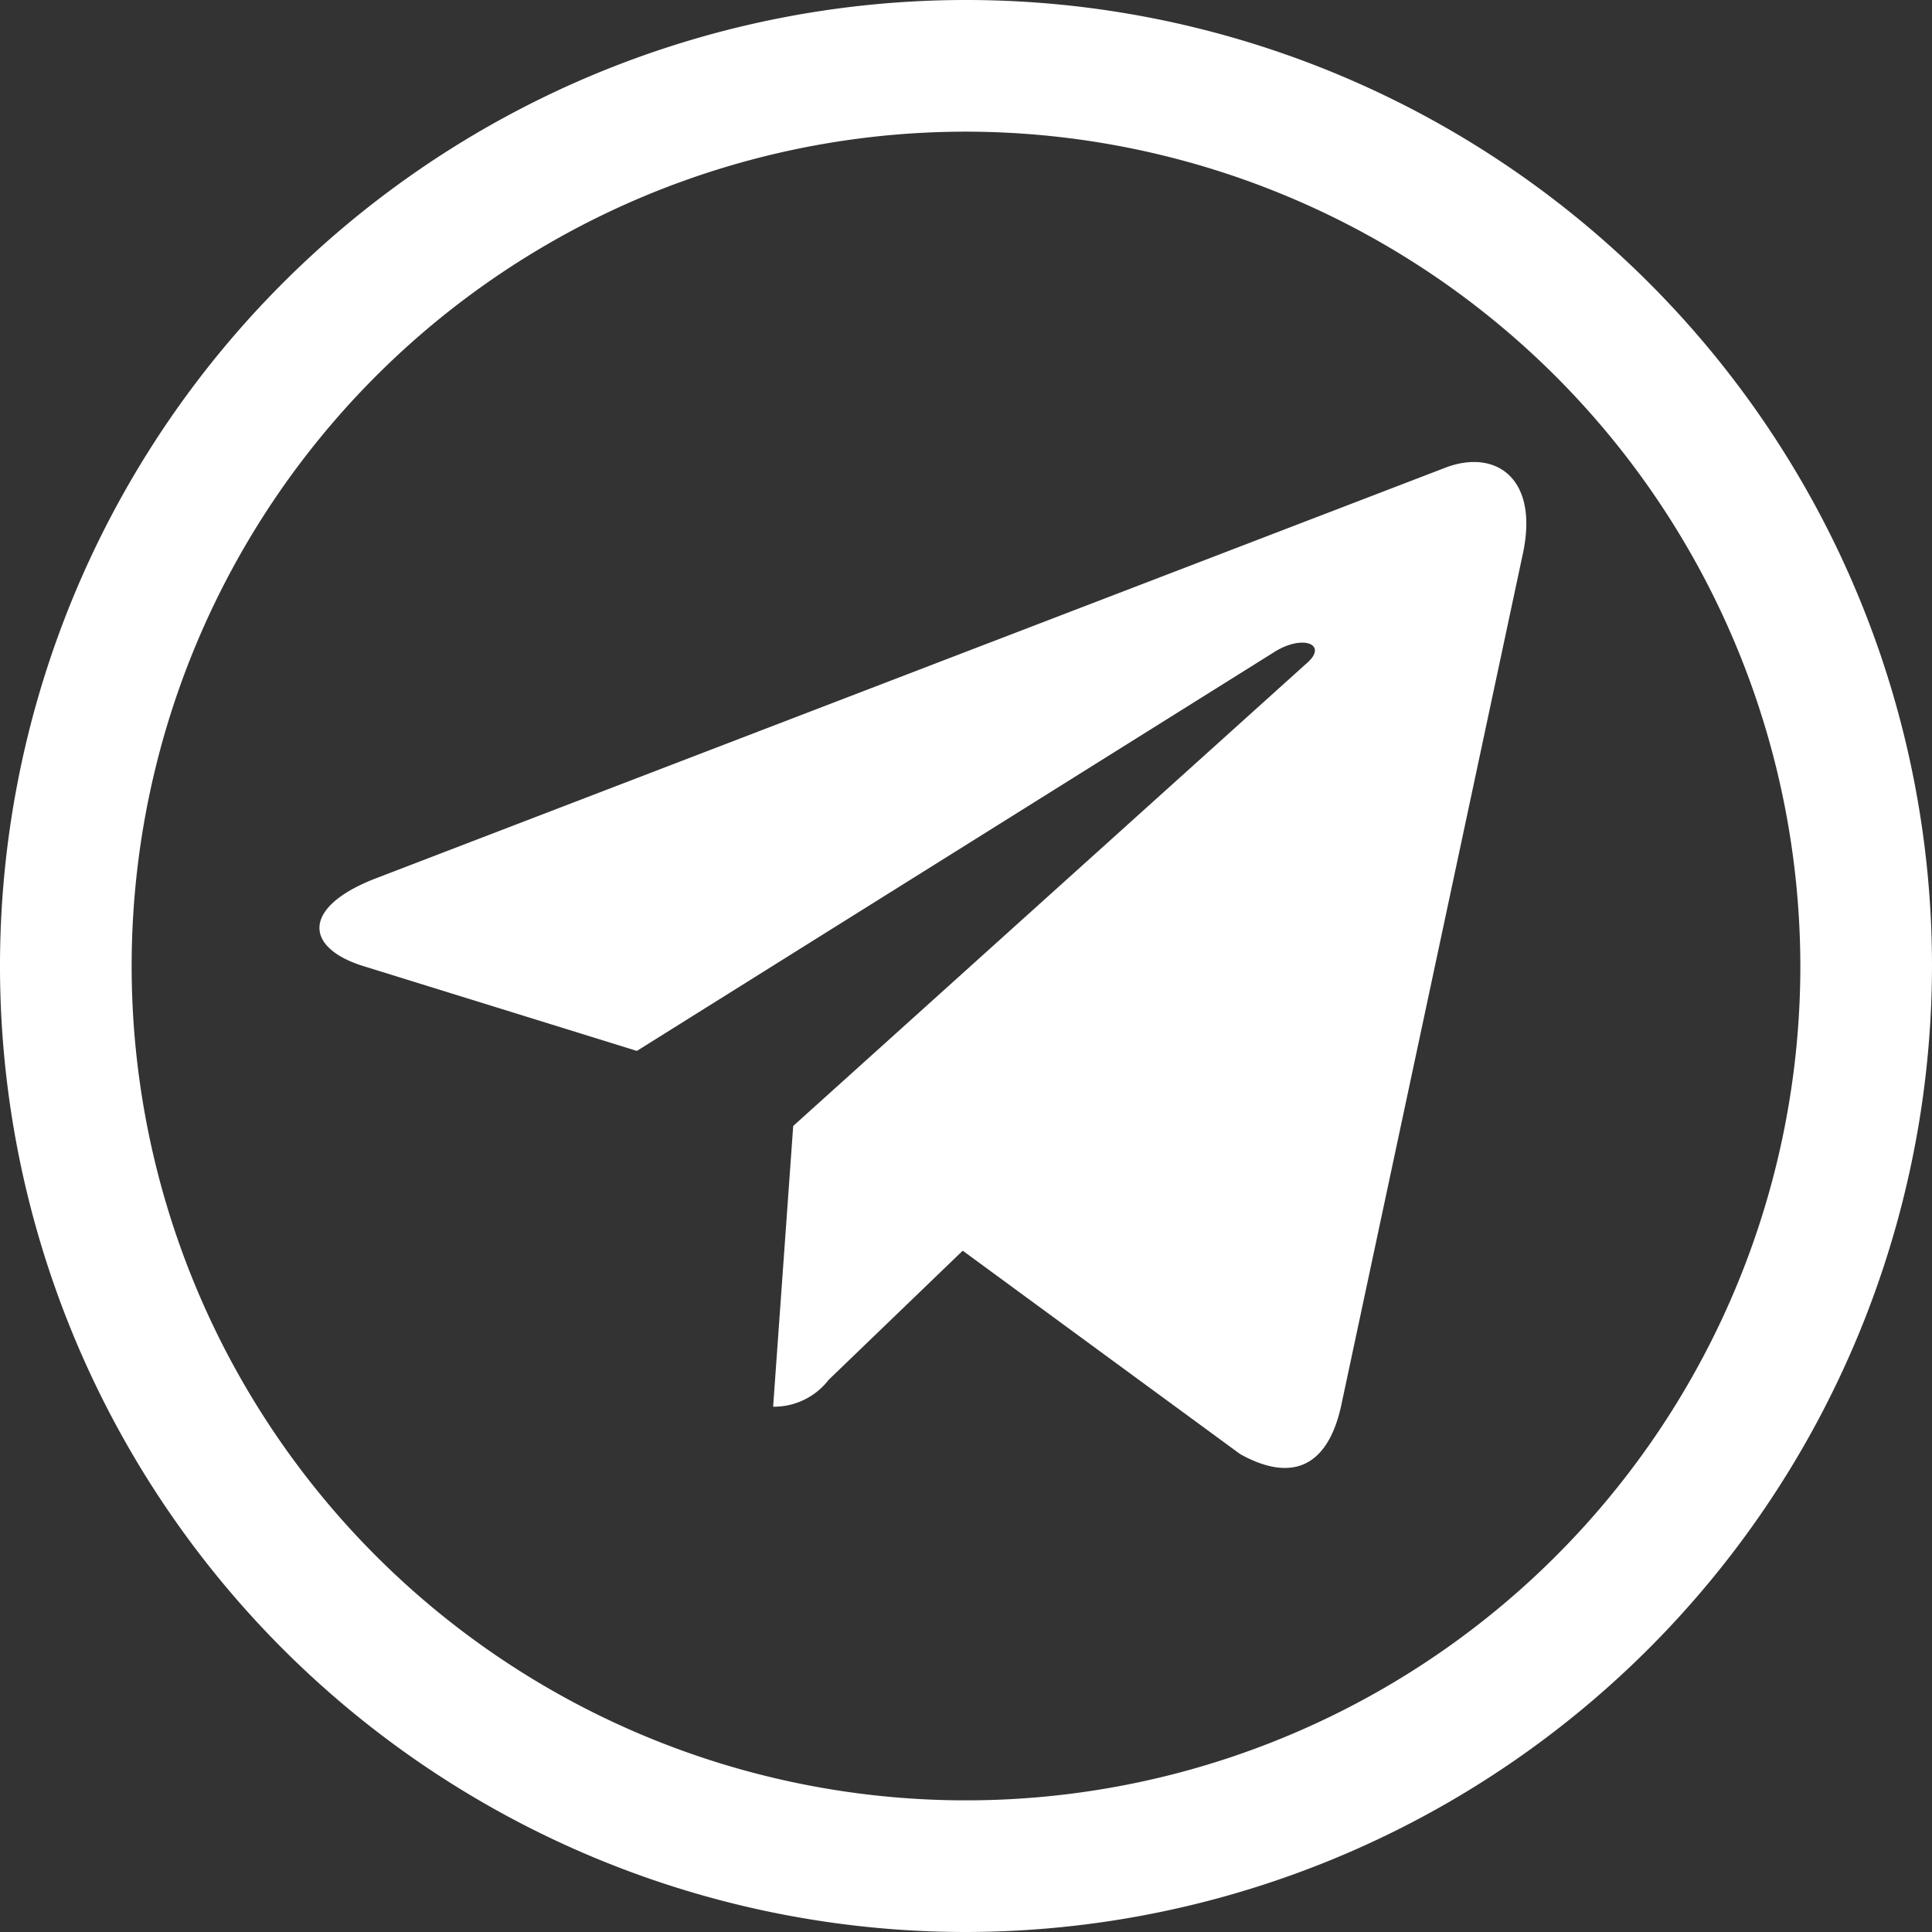
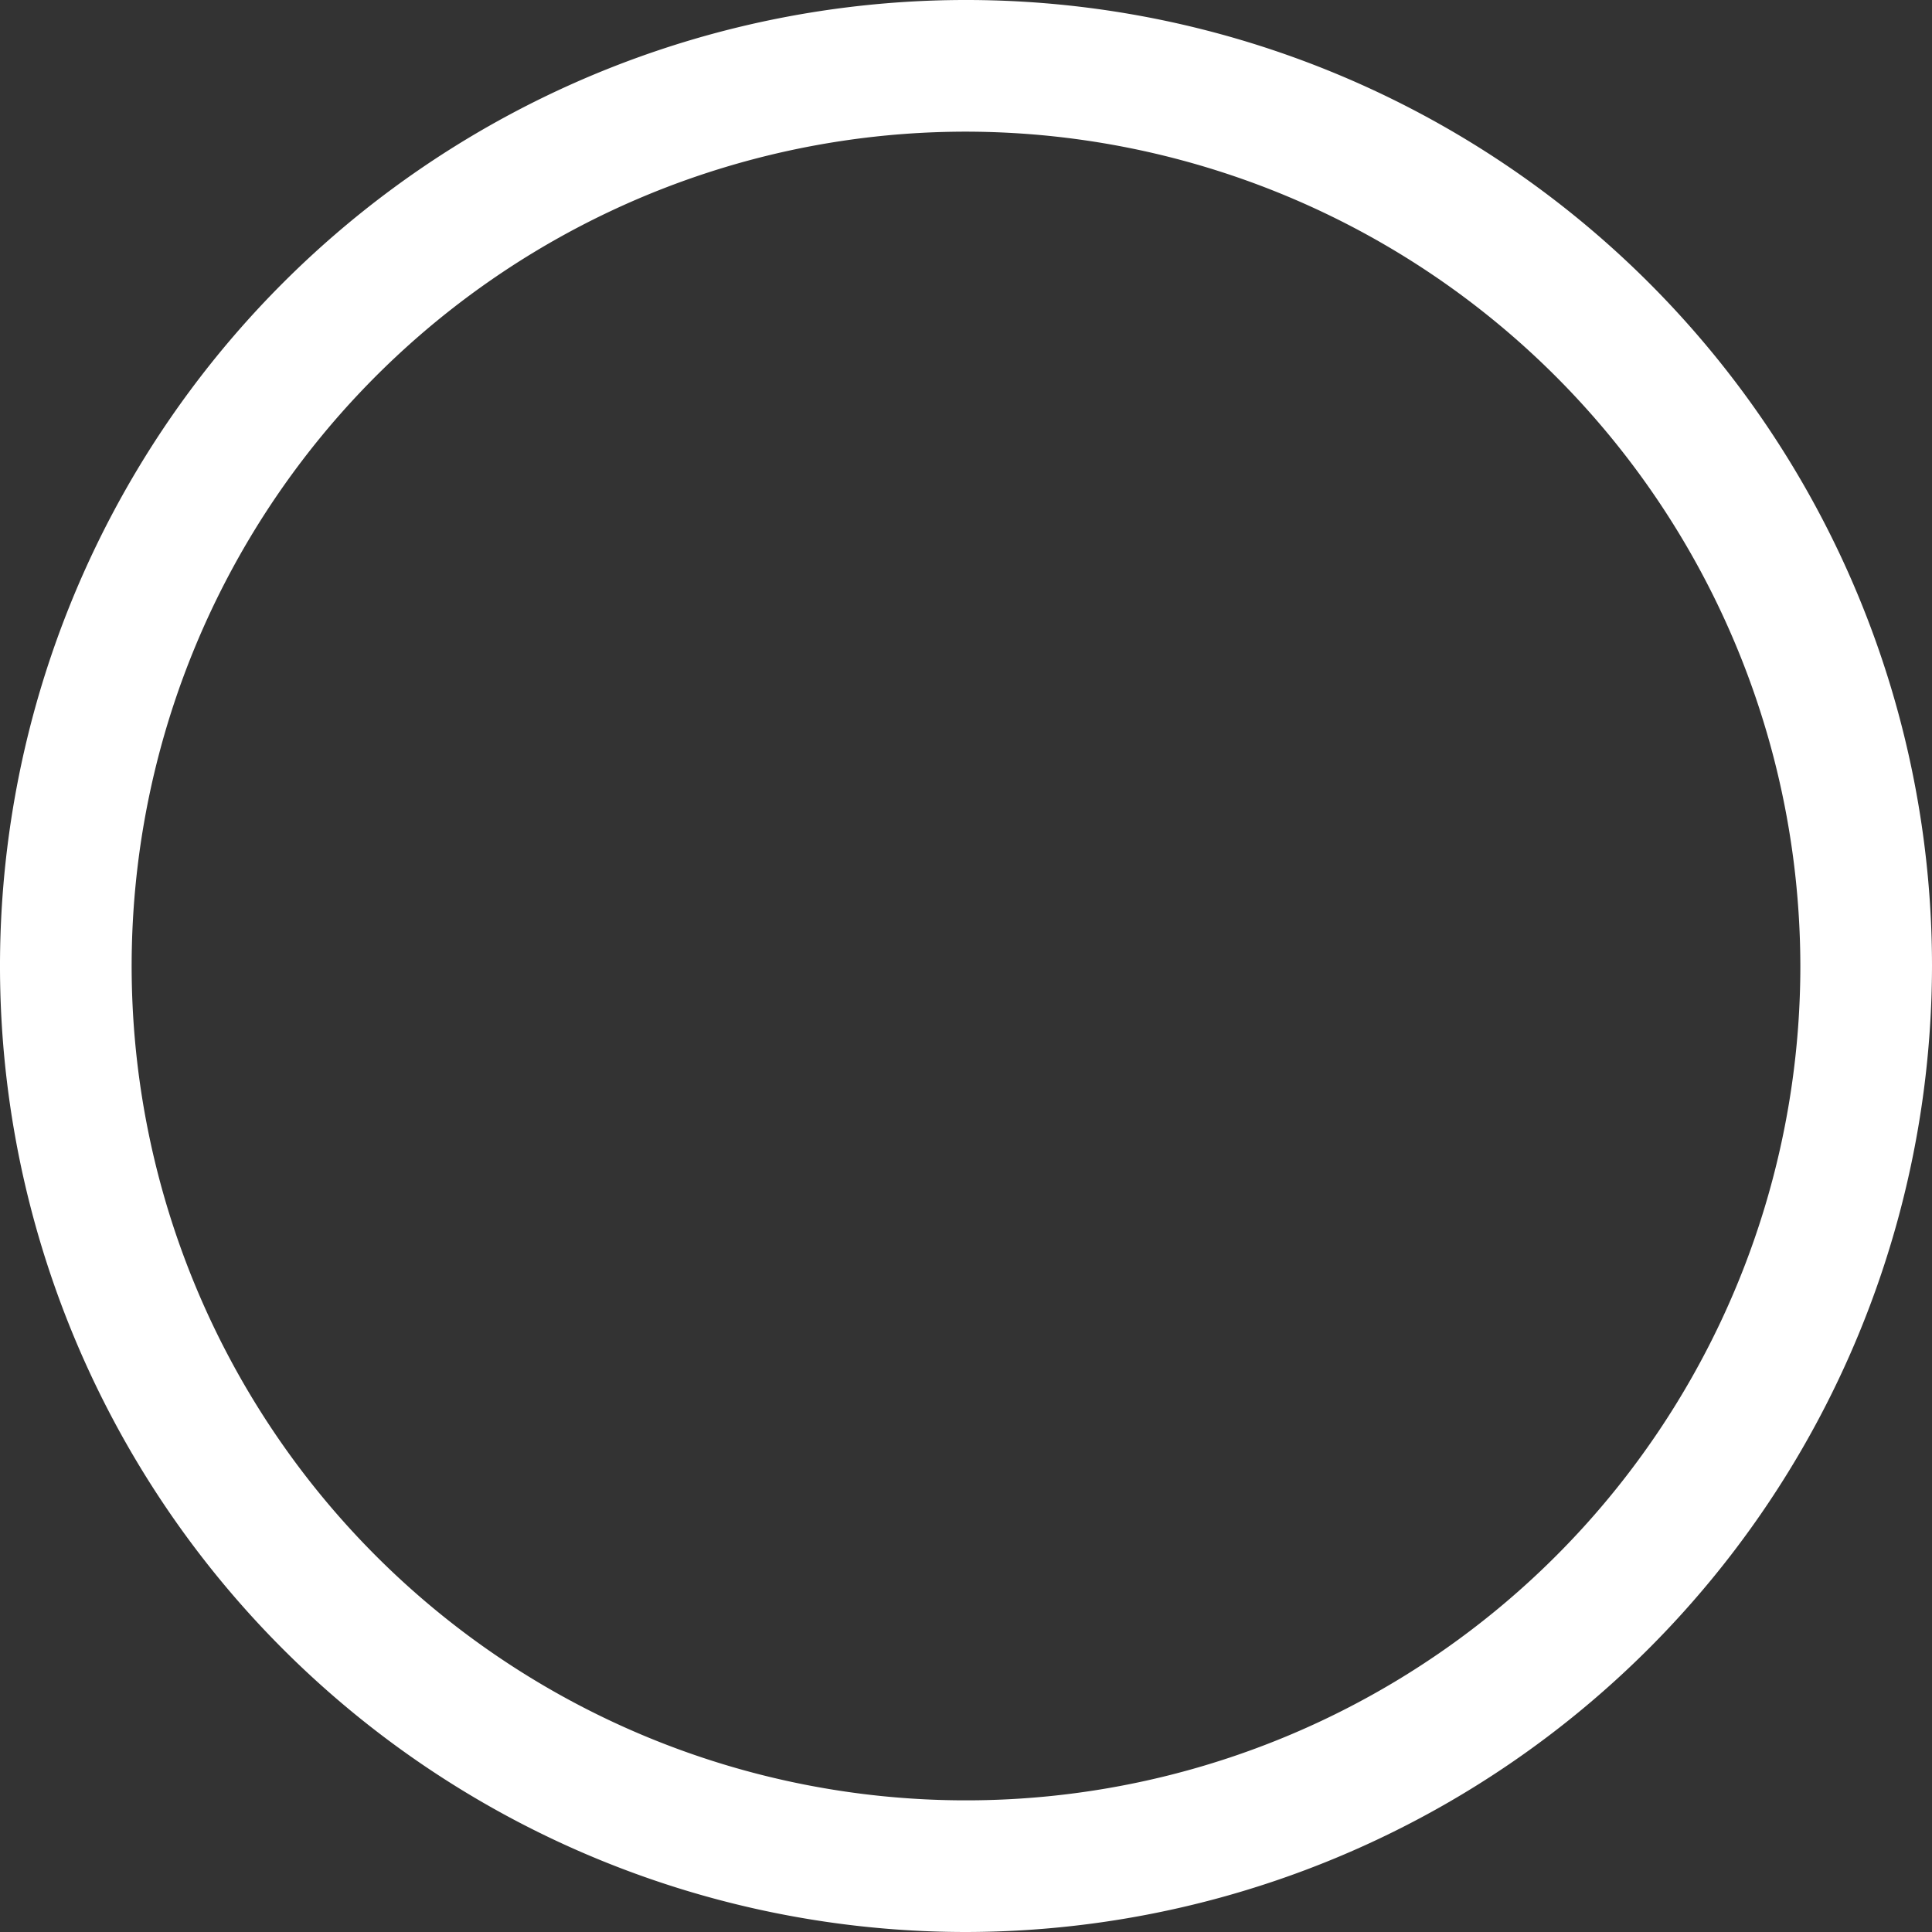
<svg xmlns="http://www.w3.org/2000/svg" viewBox="0 0 58.7 58.7">
  <rect x="0" y="0" width="58.7" height="58.7" fill="#333333" stroke="none" />
  <defs>
    <style>.cls-1{fill:#fff;}</style>
  </defs>
  <title>telegram</title>
  <g id="Capa_2" data-name="Capa 2">
    <g id="Capa_1-2" data-name="Capa 1">
      <path class="cls-1" d="M29.35,58.7A29.35,29.35,0,1,1,58.7,29.35,29.39,29.39,0,0,1,29.35,58.7Zm0-54.7A25.35,25.35,0,1,0,54.7,29.35,25.38,25.38,0,0,0,29.35,4Z" />
-       <path class="cls-1" d="M24.1,34.21l-.61,8.53a2.1,2.1,0,0,0,1.69-.82L29.25,38l8.43,6.18c1.55.86,2.64.41,3.06-1.43l5.53-25.93h0c.49-2.29-.82-3.18-2.33-2.62L11.41,26.69c-2.22.86-2.19,2.09-.38,2.66l8.32,2.58L38.67,19.84c.91-.6,1.73-.26,1,.34Z" />
    </g>
  </g>
</svg>